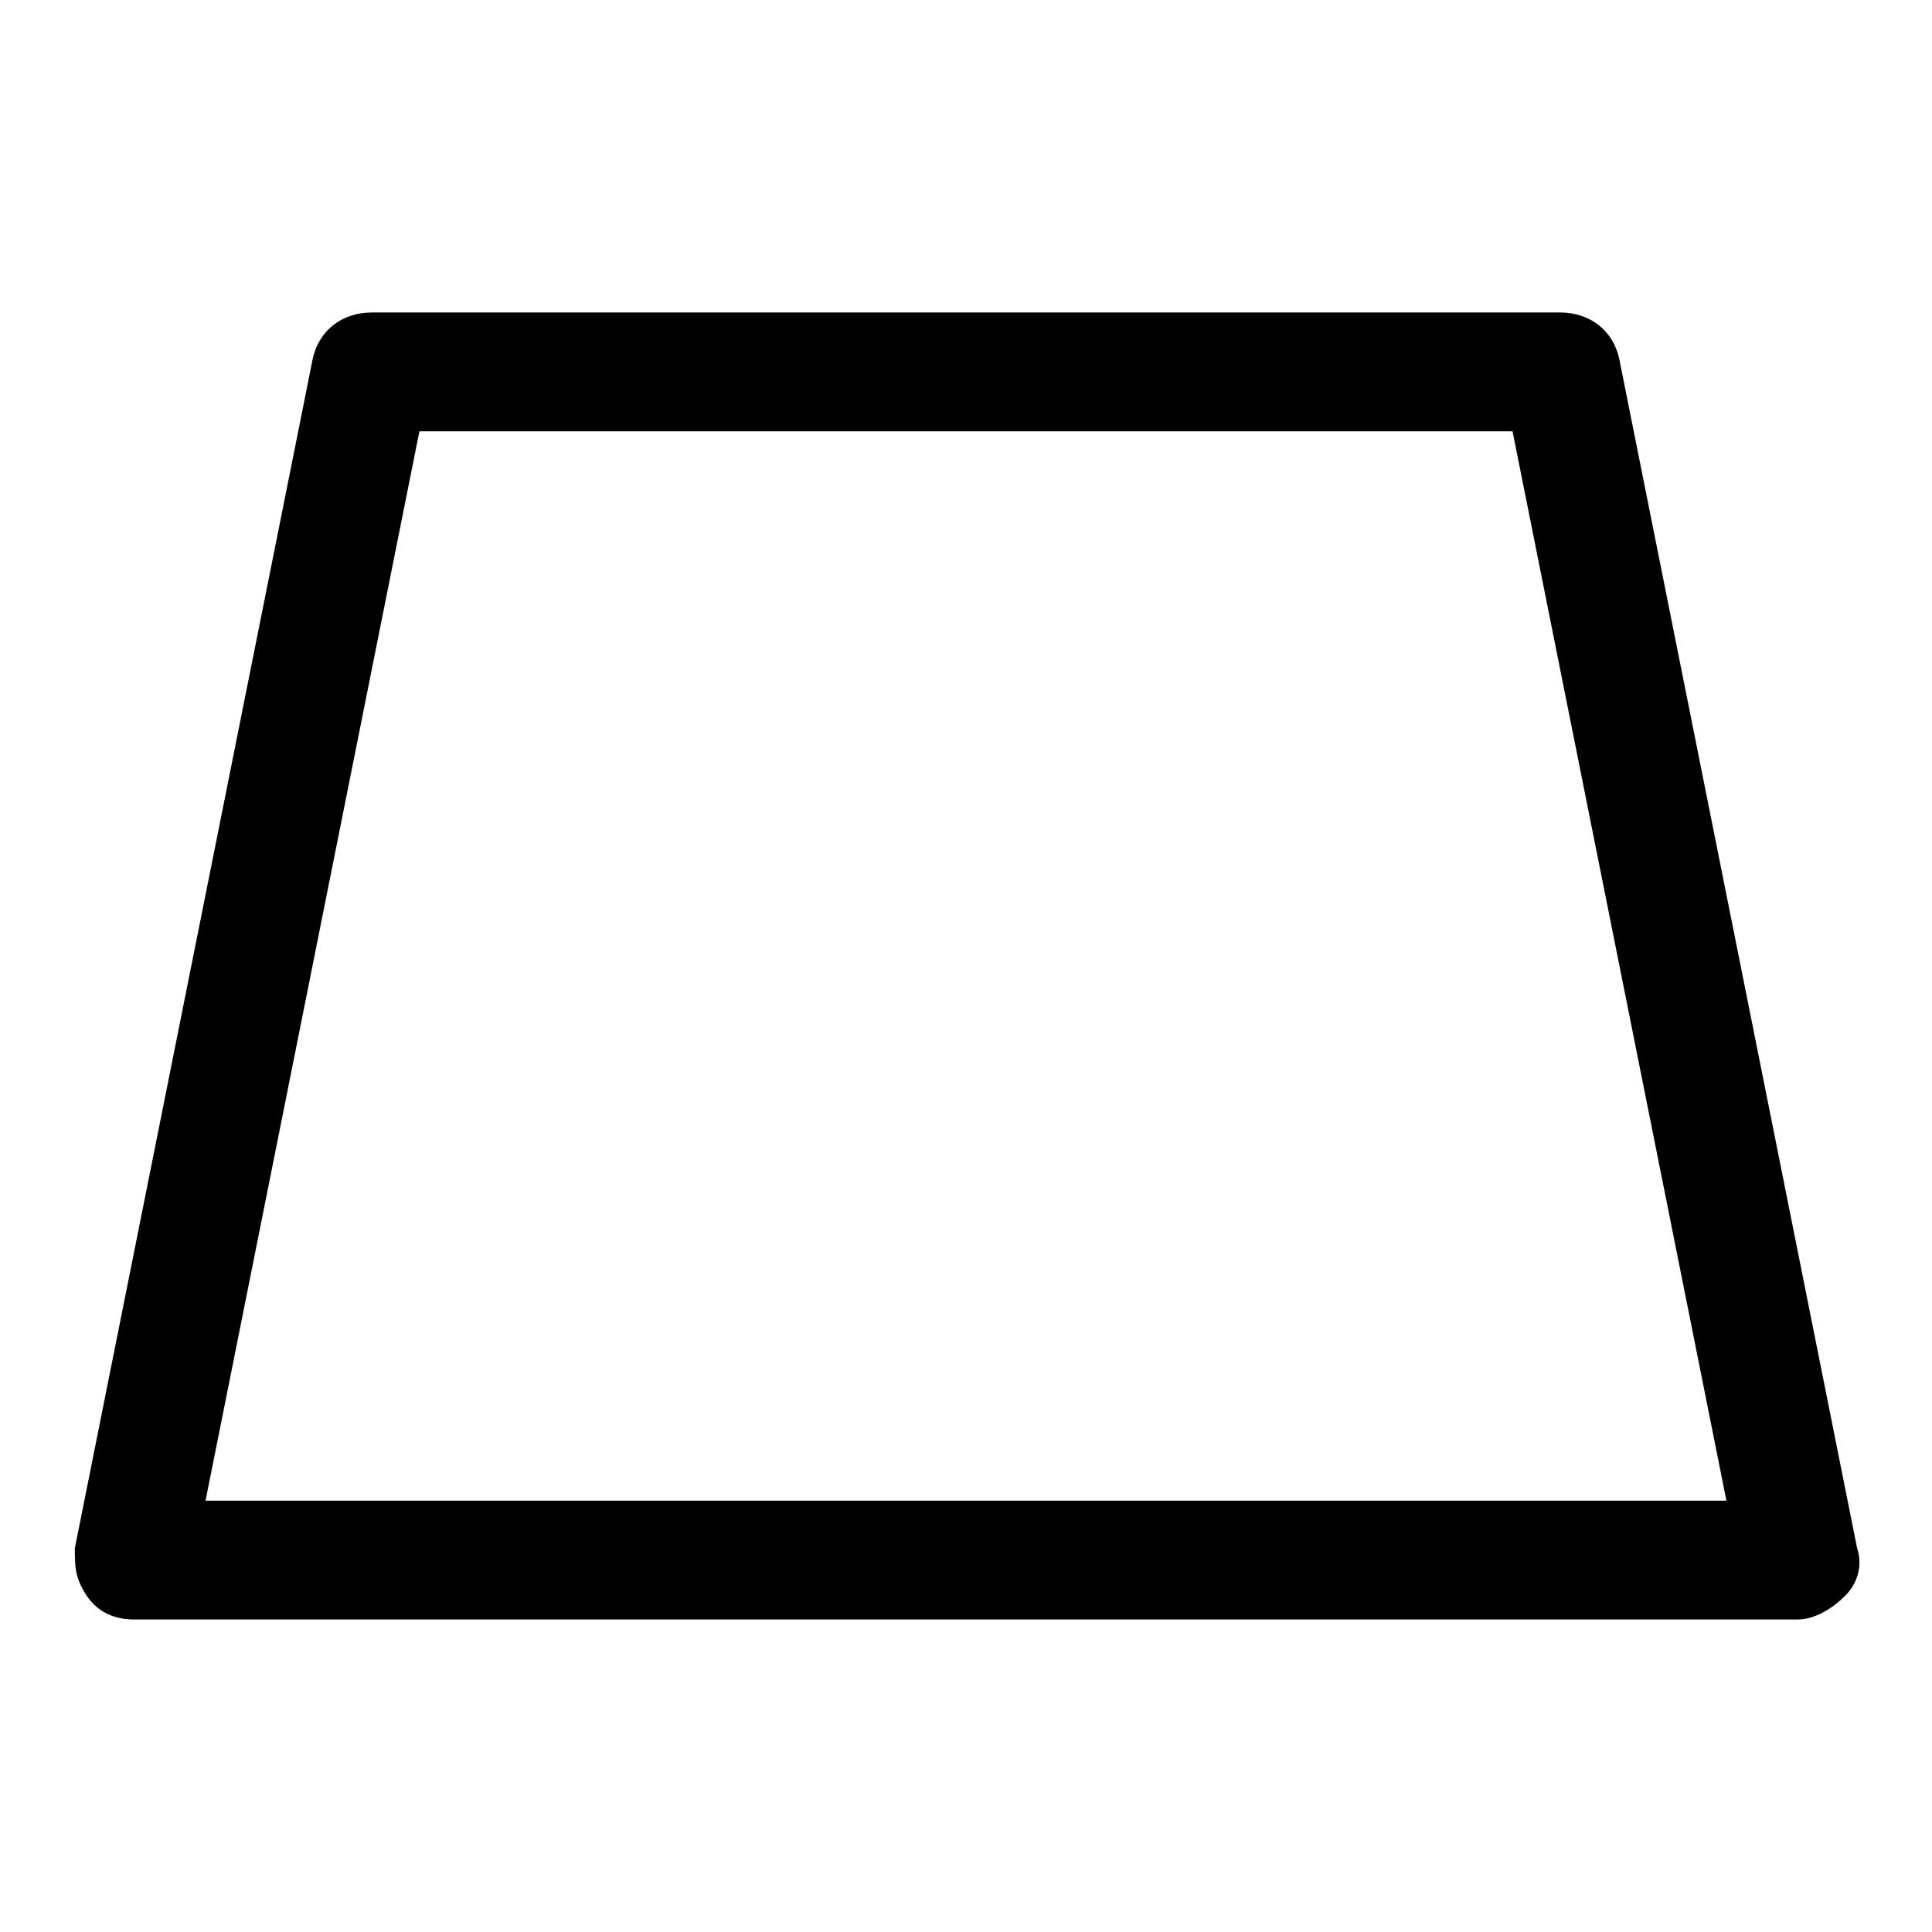
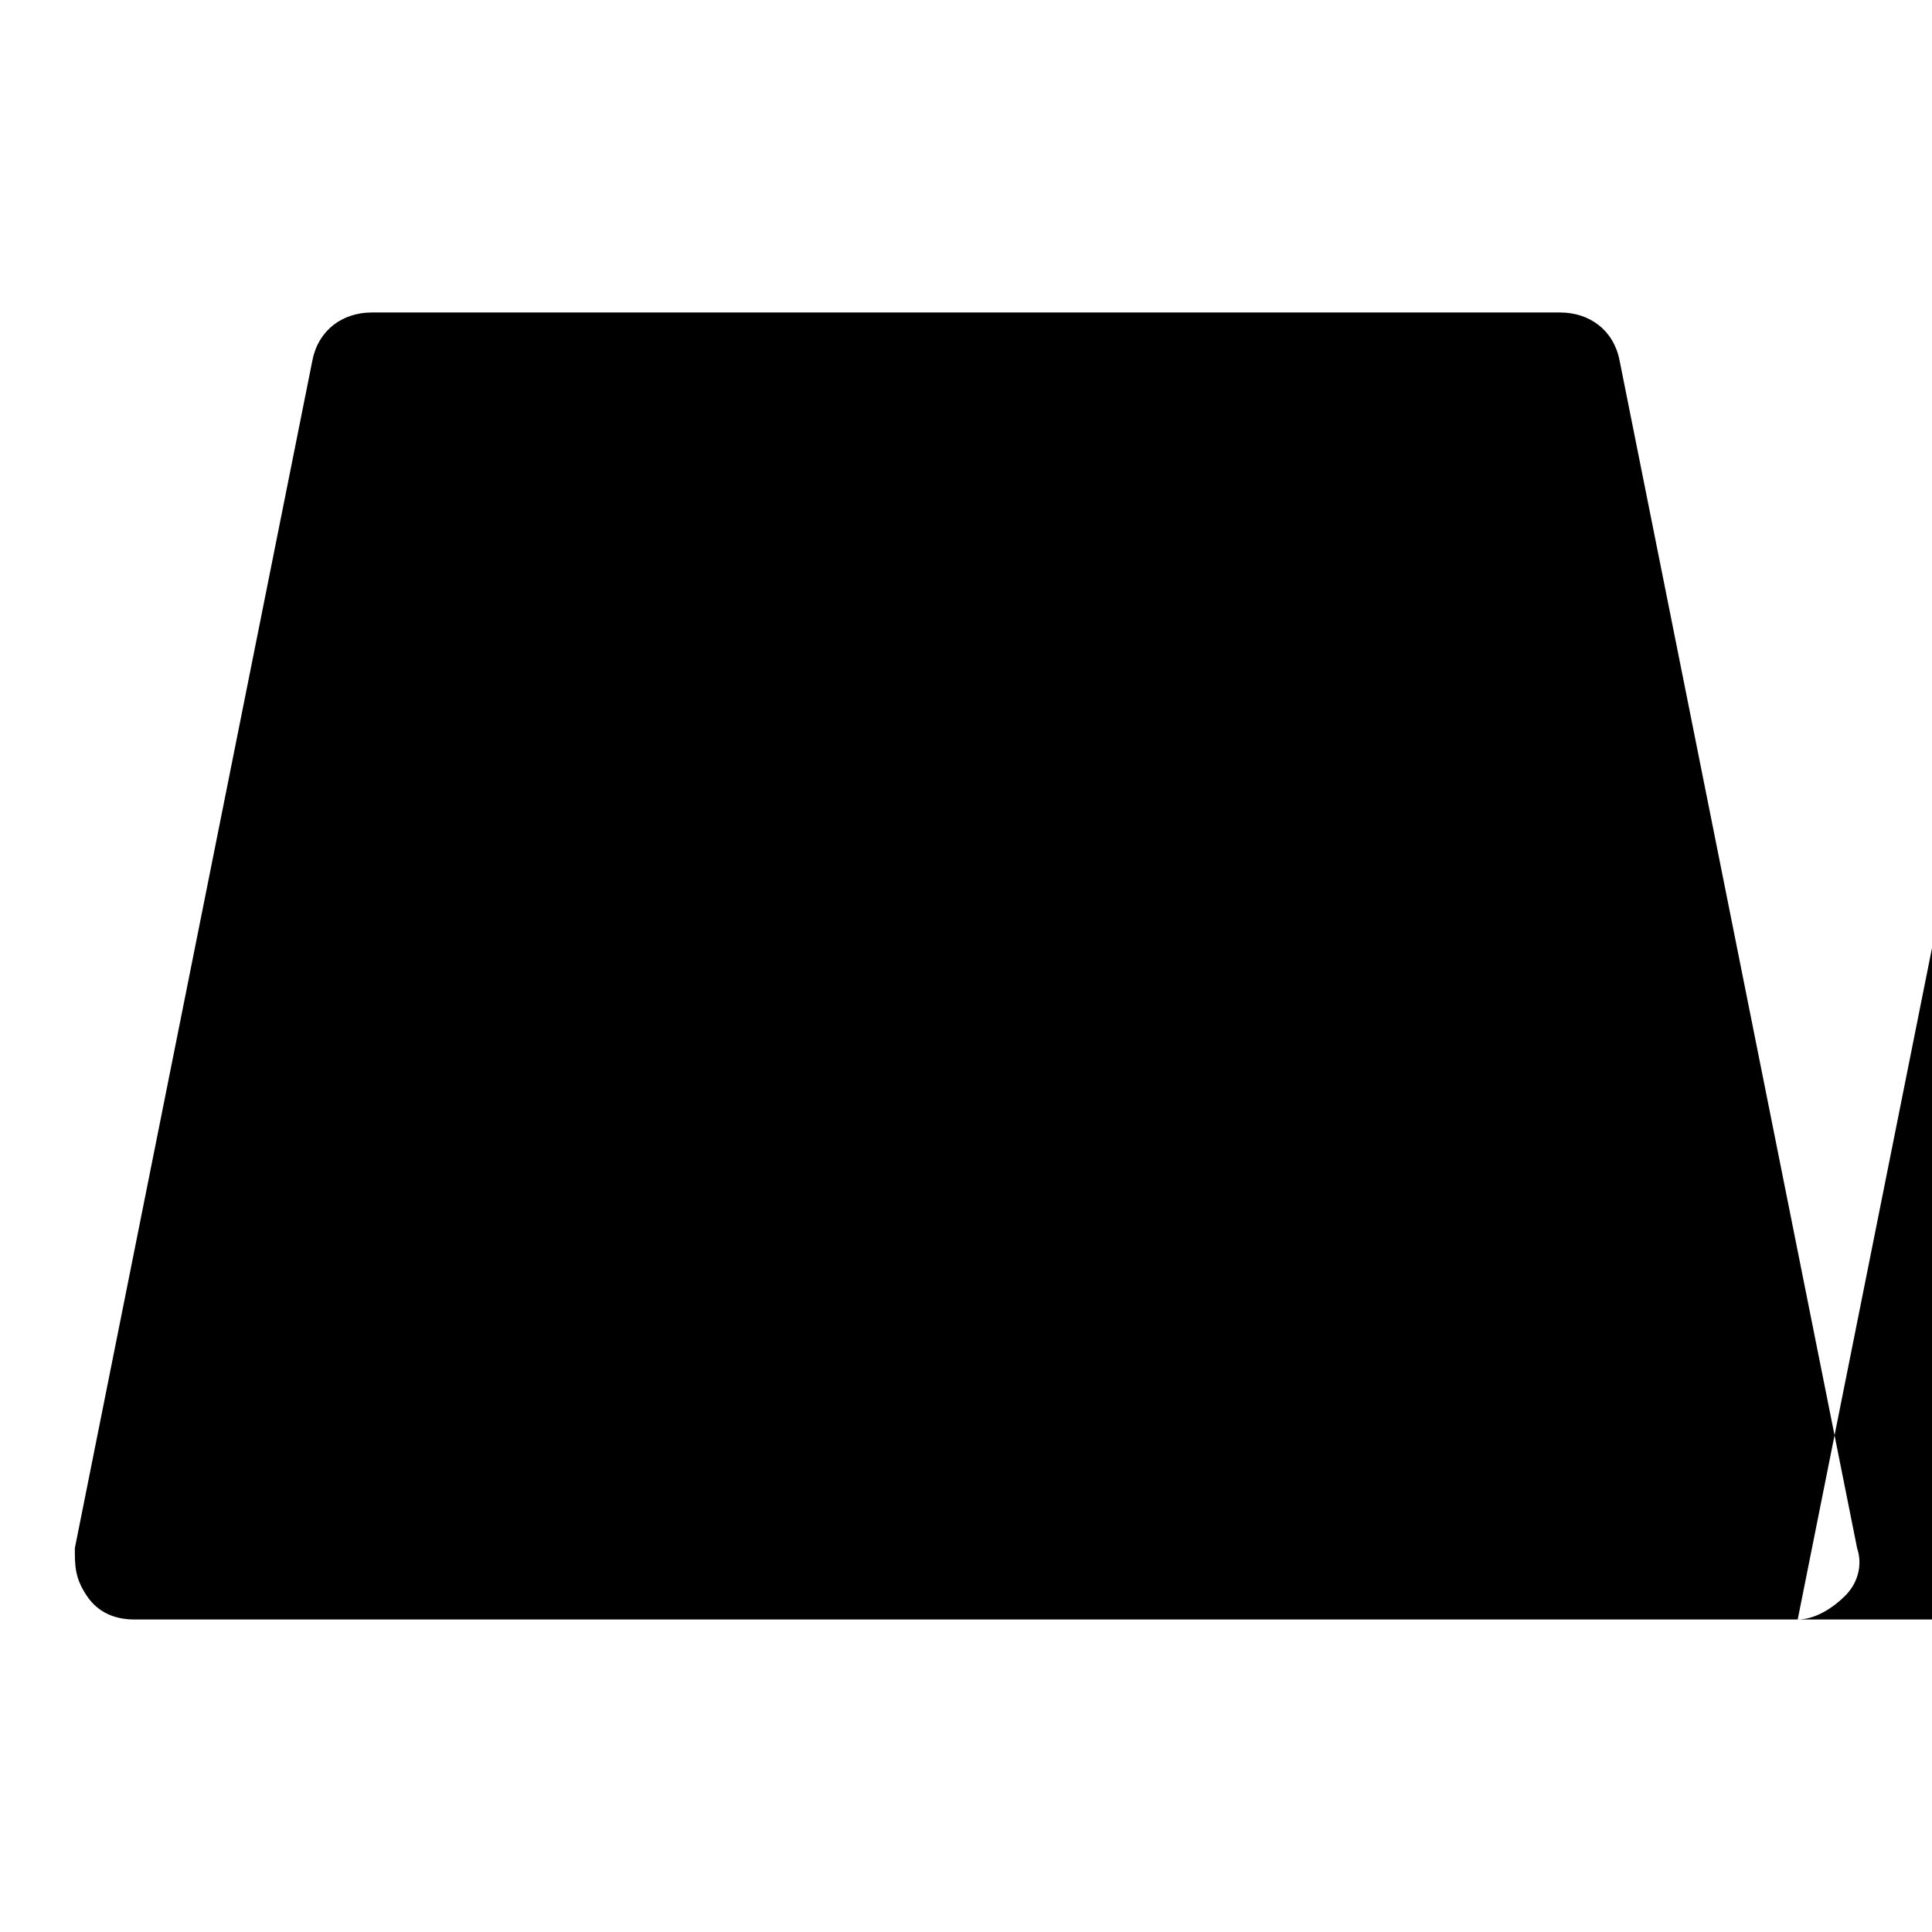
<svg xmlns="http://www.w3.org/2000/svg" fill="#000000" width="800px" height="800px" version="1.1" viewBox="144 144 512 512">
-   <path d="m620.41 573.18h-440.83c-4.723 0-9.445-1.574-12.594-6.297-3.152-4.723-3.152-7.875-3.152-12.598l62.977-314.88c1.574-7.867 7.875-12.594 15.746-12.594h314.88c7.871 0 14.168 4.723 15.742 12.594l62.977 314.88c1.574 4.723 0 9.445-3.148 12.594-3.148 3.152-7.875 6.301-12.598 6.301zm-421.94-31.488h403.05l-56.68-283.39h-289.69z" />
+   <path d="m620.41 573.18h-440.83c-4.723 0-9.445-1.574-12.594-6.297-3.152-4.723-3.152-7.875-3.152-12.598l62.977-314.88c1.574-7.867 7.875-12.594 15.746-12.594h314.88c7.871 0 14.168 4.723 15.742 12.594l62.977 314.88c1.574 4.723 0 9.445-3.148 12.594-3.148 3.152-7.875 6.301-12.598 6.301zh403.05l-56.68-283.39h-289.69z" />
</svg>